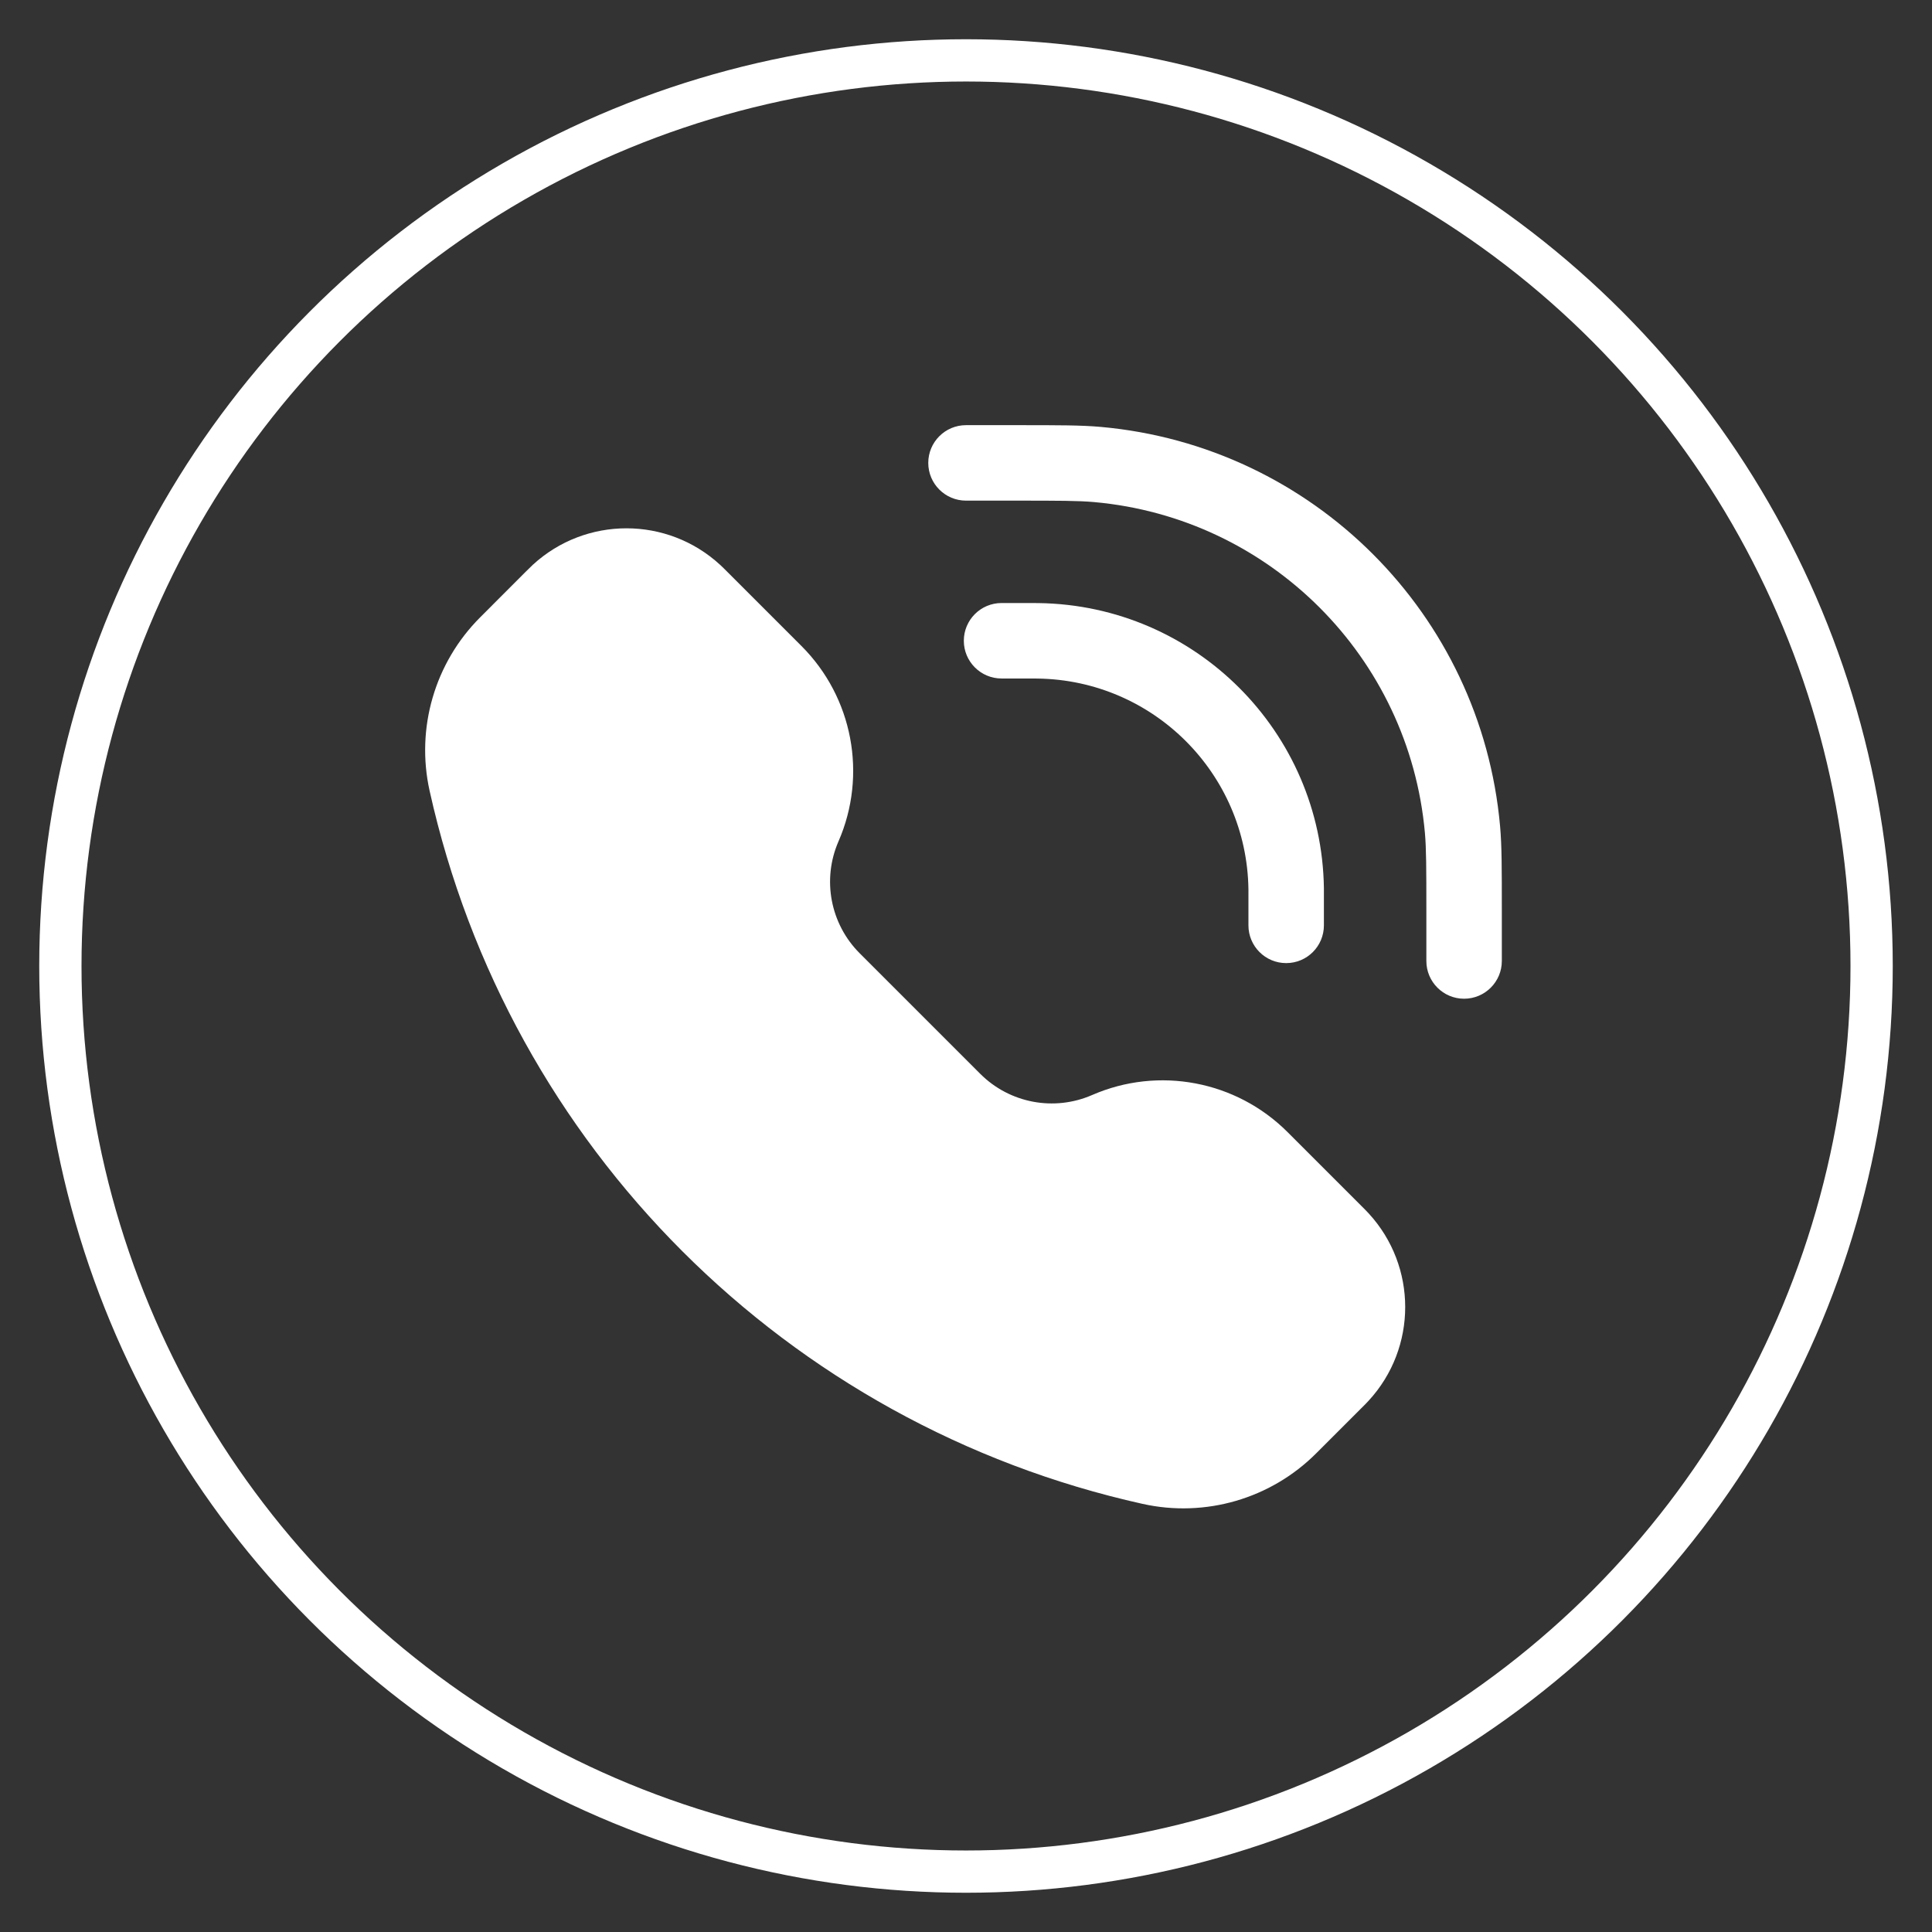
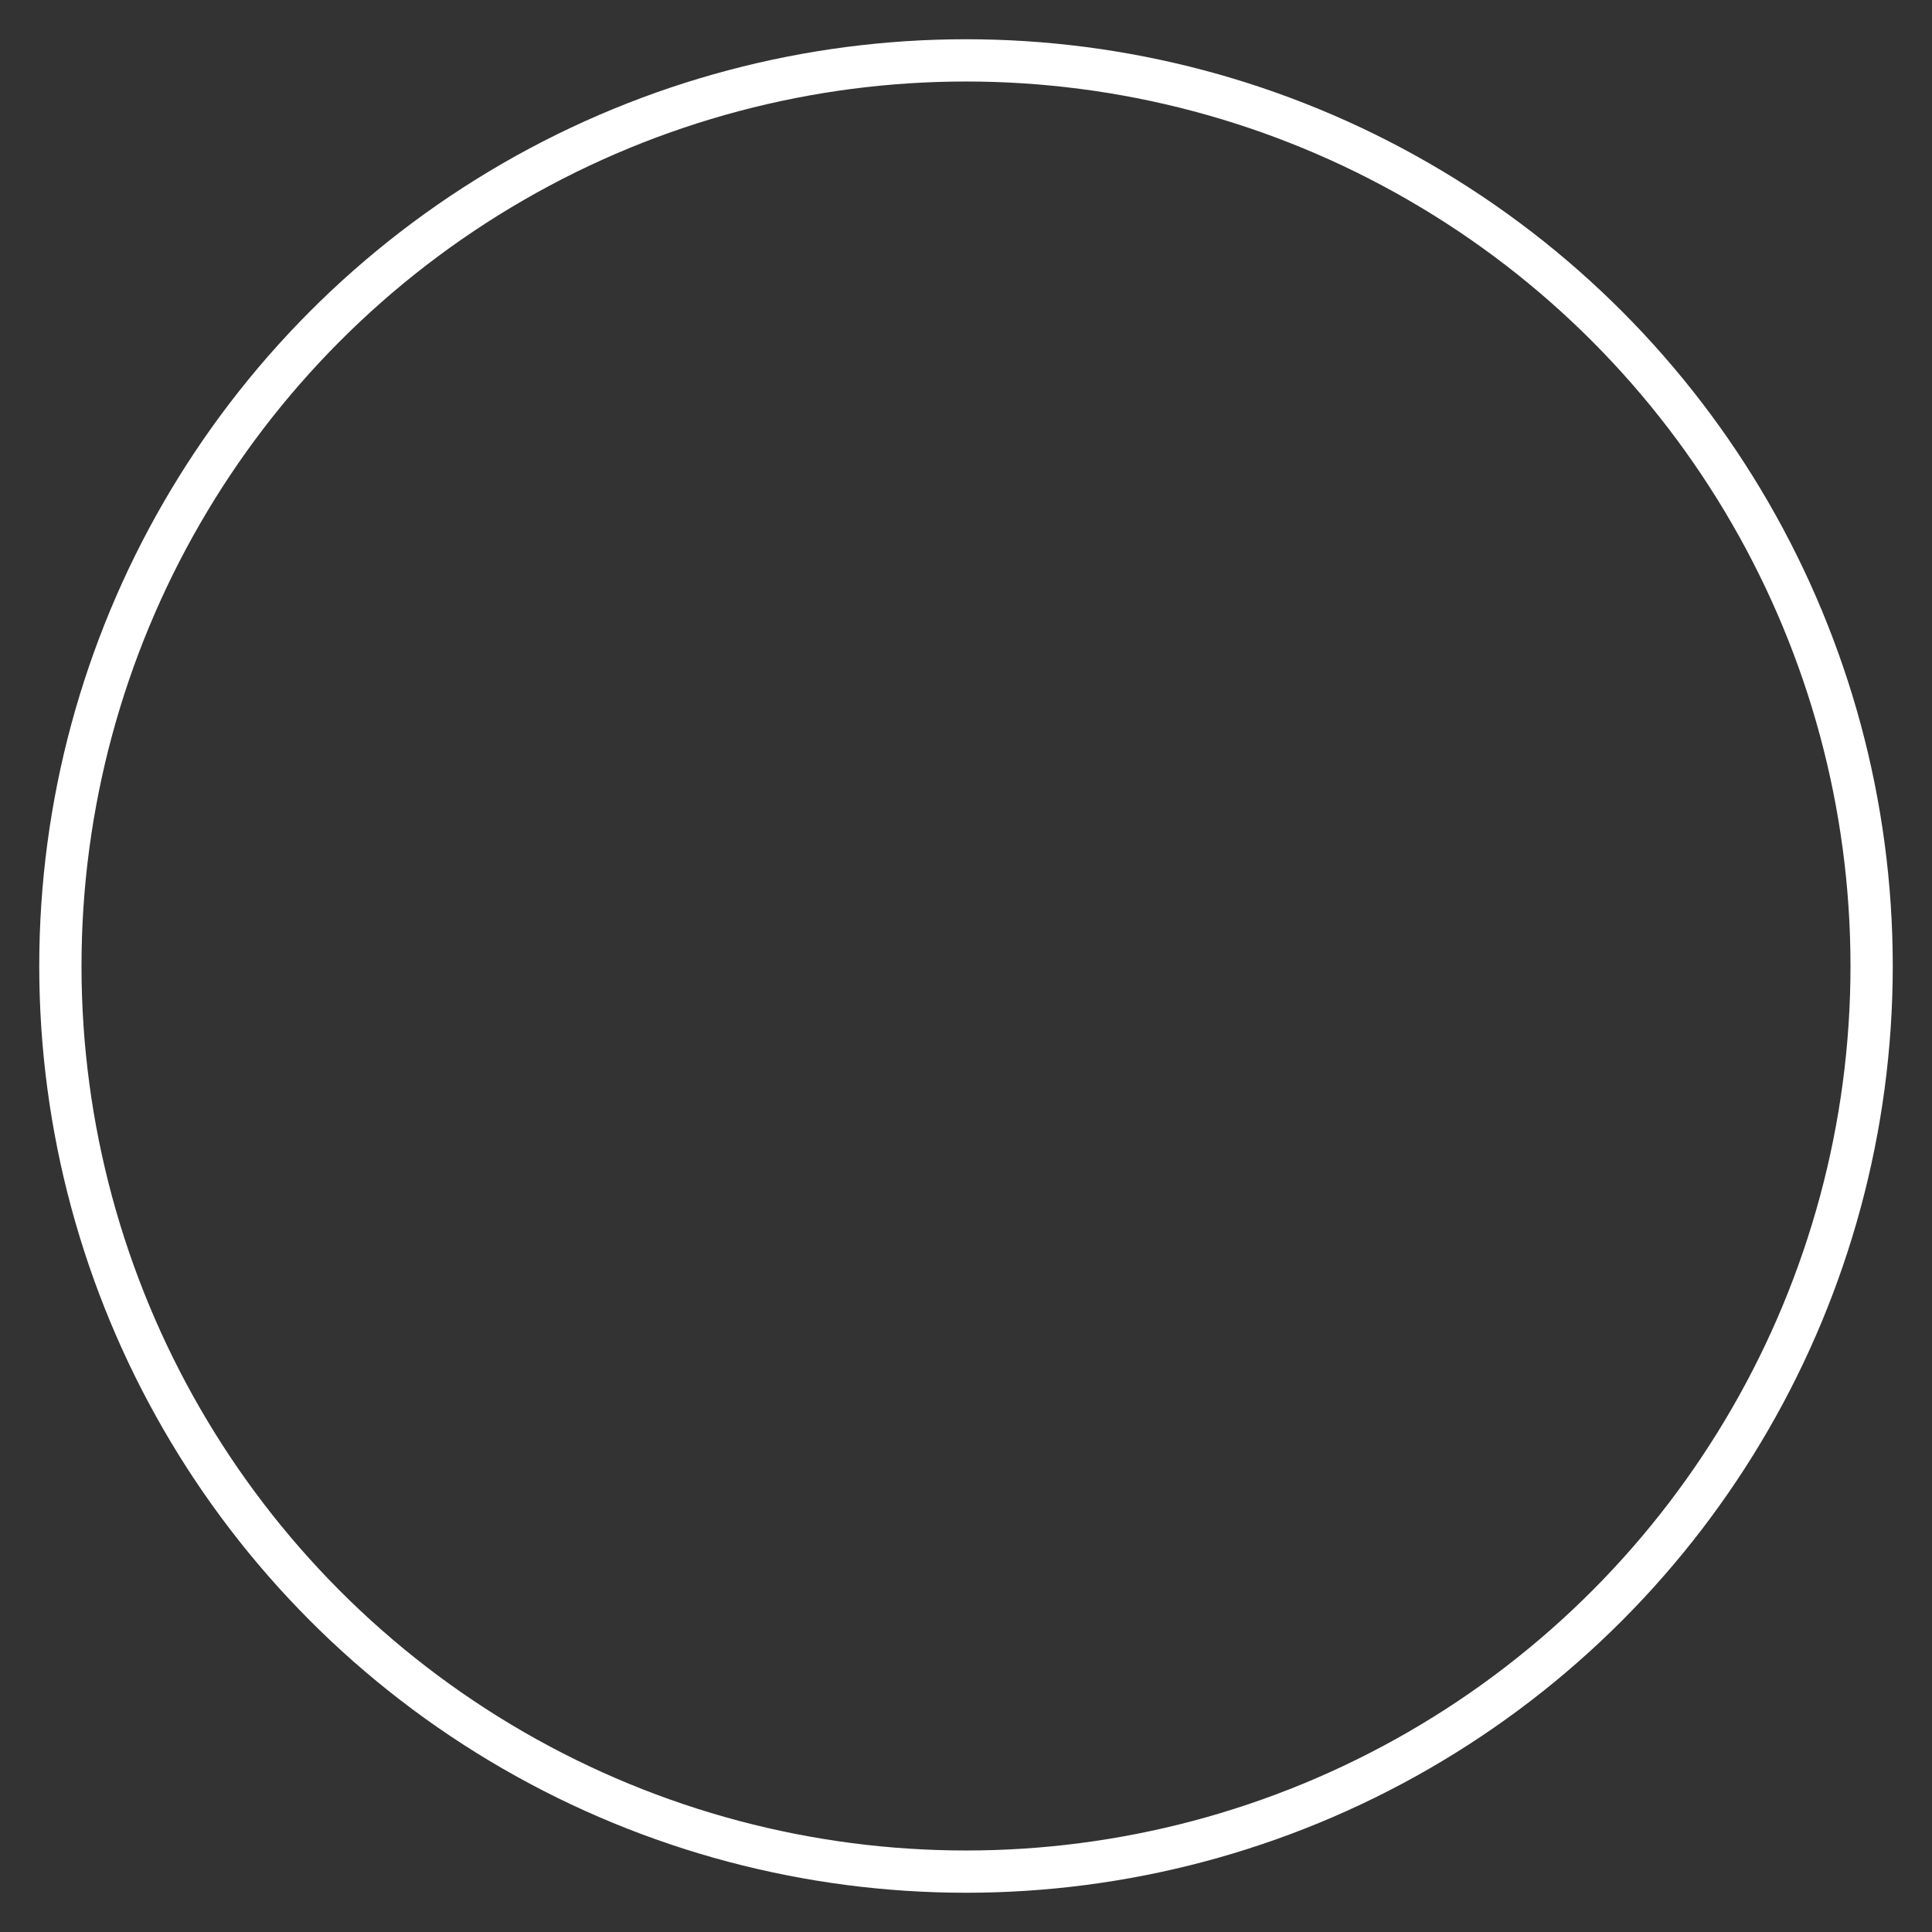
<svg xmlns="http://www.w3.org/2000/svg" width="32" height="32" viewBox="0 0 32 32" fill="none">
  <rect x="0" y="0" width="32" height="32" fill="#333333" stroke="none" />
-   <path d="M16.825 8.292C17.543 8.292 17.86 8.293 18.122 8.316C21.033 8.577 23.34 10.884 23.601 13.795C23.624 14.057 23.625 14.374 23.625 15.092V15.917C23.625 16.262 23.905 16.542 24.25 16.542C24.595 16.542 24.875 16.262 24.875 15.917V15.05C24.875 14.386 24.875 14.008 24.846 13.683C24.531 10.17 21.747 7.386 18.233 7.071C17.909 7.042 17.531 7.042 16.867 7.042H16C15.655 7.042 15.375 7.322 15.375 7.667C15.375 8.012 15.655 8.292 16 8.292L16.825 8.292Z" fill="white" />
-   <path d="M11.927 9.355C11.05 8.549 9.702 8.549 8.825 9.355C8.79 9.388 8.751 9.426 8.701 9.476L7.954 10.224C7.201 10.976 6.885 12.061 7.116 13.1C8.426 18.995 13.03 23.599 18.925 24.909C19.964 25.14 21.049 24.824 21.801 24.071L22.549 23.323C22.599 23.274 22.637 23.235 22.67 23.199C23.476 22.323 23.476 20.975 22.67 20.098C22.637 20.062 22.599 20.024 22.549 19.974L21.325 18.75C20.474 17.9 19.191 17.657 18.089 18.137C17.458 18.412 16.723 18.273 16.236 17.786L14.239 15.789C13.752 15.302 13.613 14.567 13.888 13.936C14.368 12.834 14.125 11.55 13.275 10.7L12.051 9.476C12.001 9.426 11.963 9.388 11.927 9.355Z" fill="white" />
-   <path d="M16.589 9.988C16.244 9.988 15.964 10.268 15.964 10.613C15.964 10.958 16.244 11.238 16.589 11.238H17.061C17.133 11.238 17.163 11.238 17.187 11.239C19.104 11.266 20.651 12.813 20.678 14.729C20.678 14.753 20.678 14.783 20.678 14.856V15.327C20.678 15.672 20.958 15.952 21.303 15.952C21.649 15.952 21.928 15.672 21.928 15.327V14.85C21.928 14.785 21.928 14.746 21.928 14.711C21.891 12.119 19.798 10.026 17.205 9.989C17.171 9.988 17.131 9.988 17.067 9.988H16.589Z" fill="white" />
  <circle cx="16" cy="16" r="15" stroke="white" stroke-width="0.7" />
</svg>